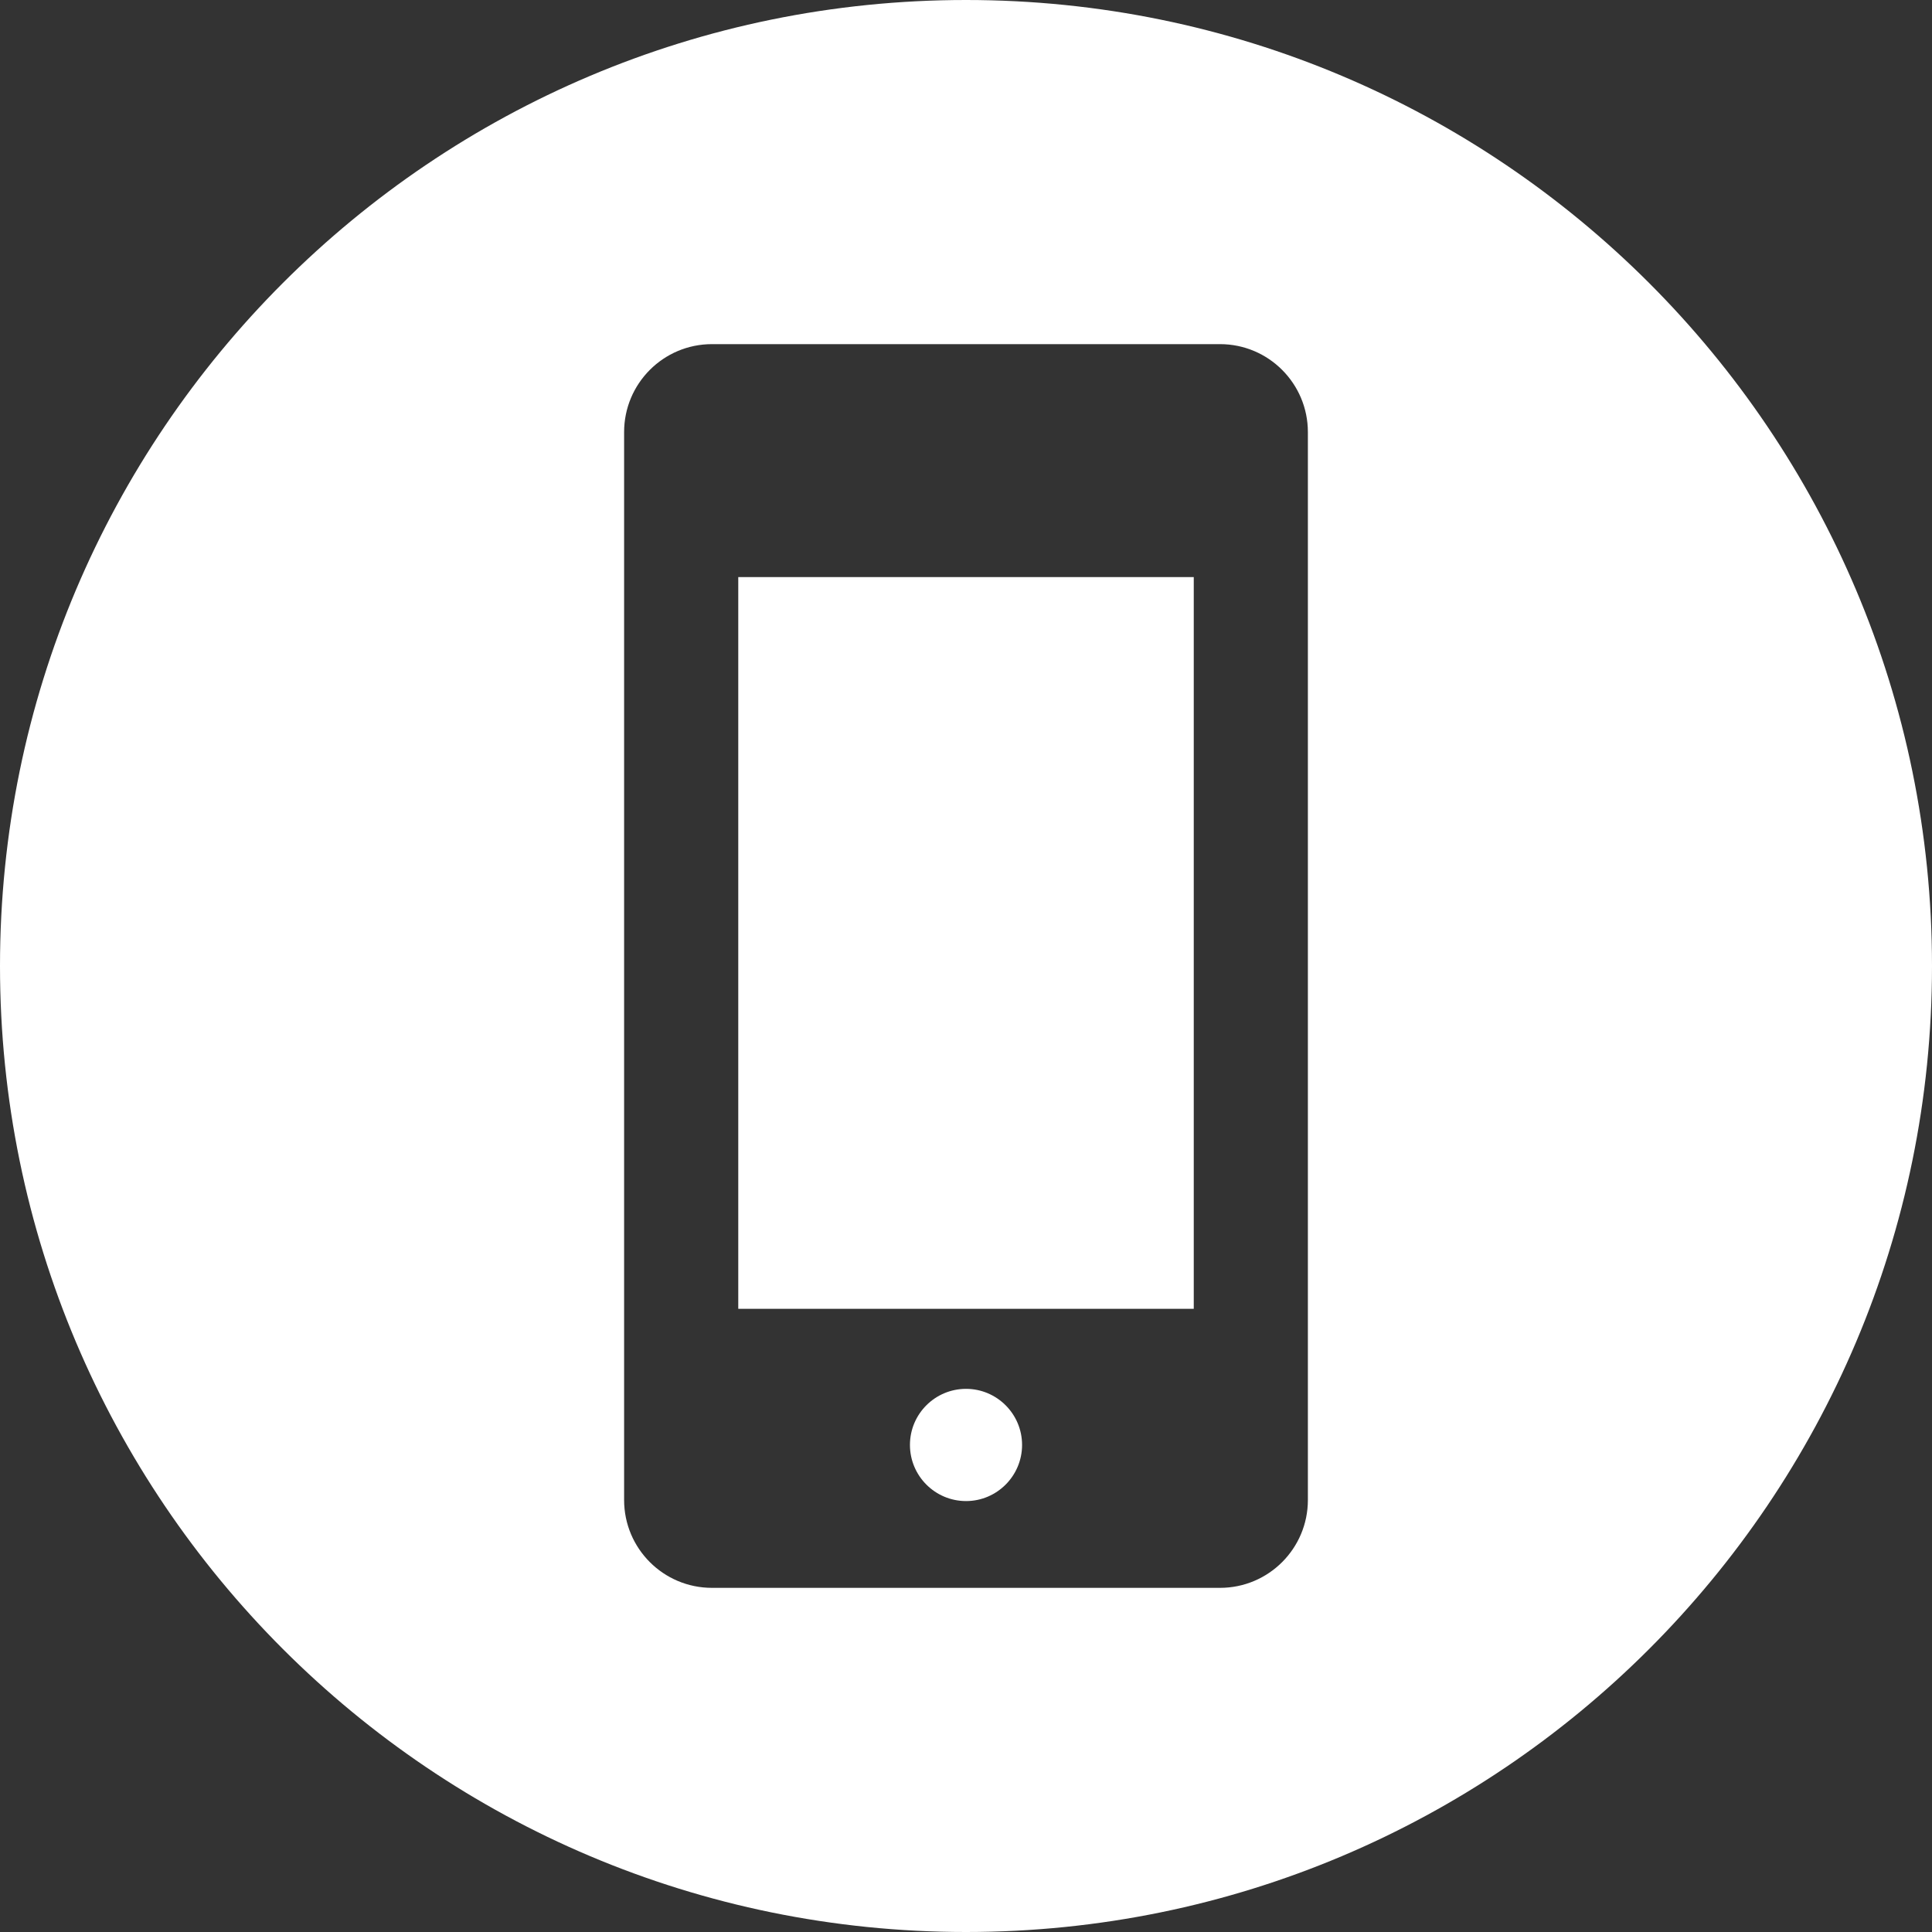
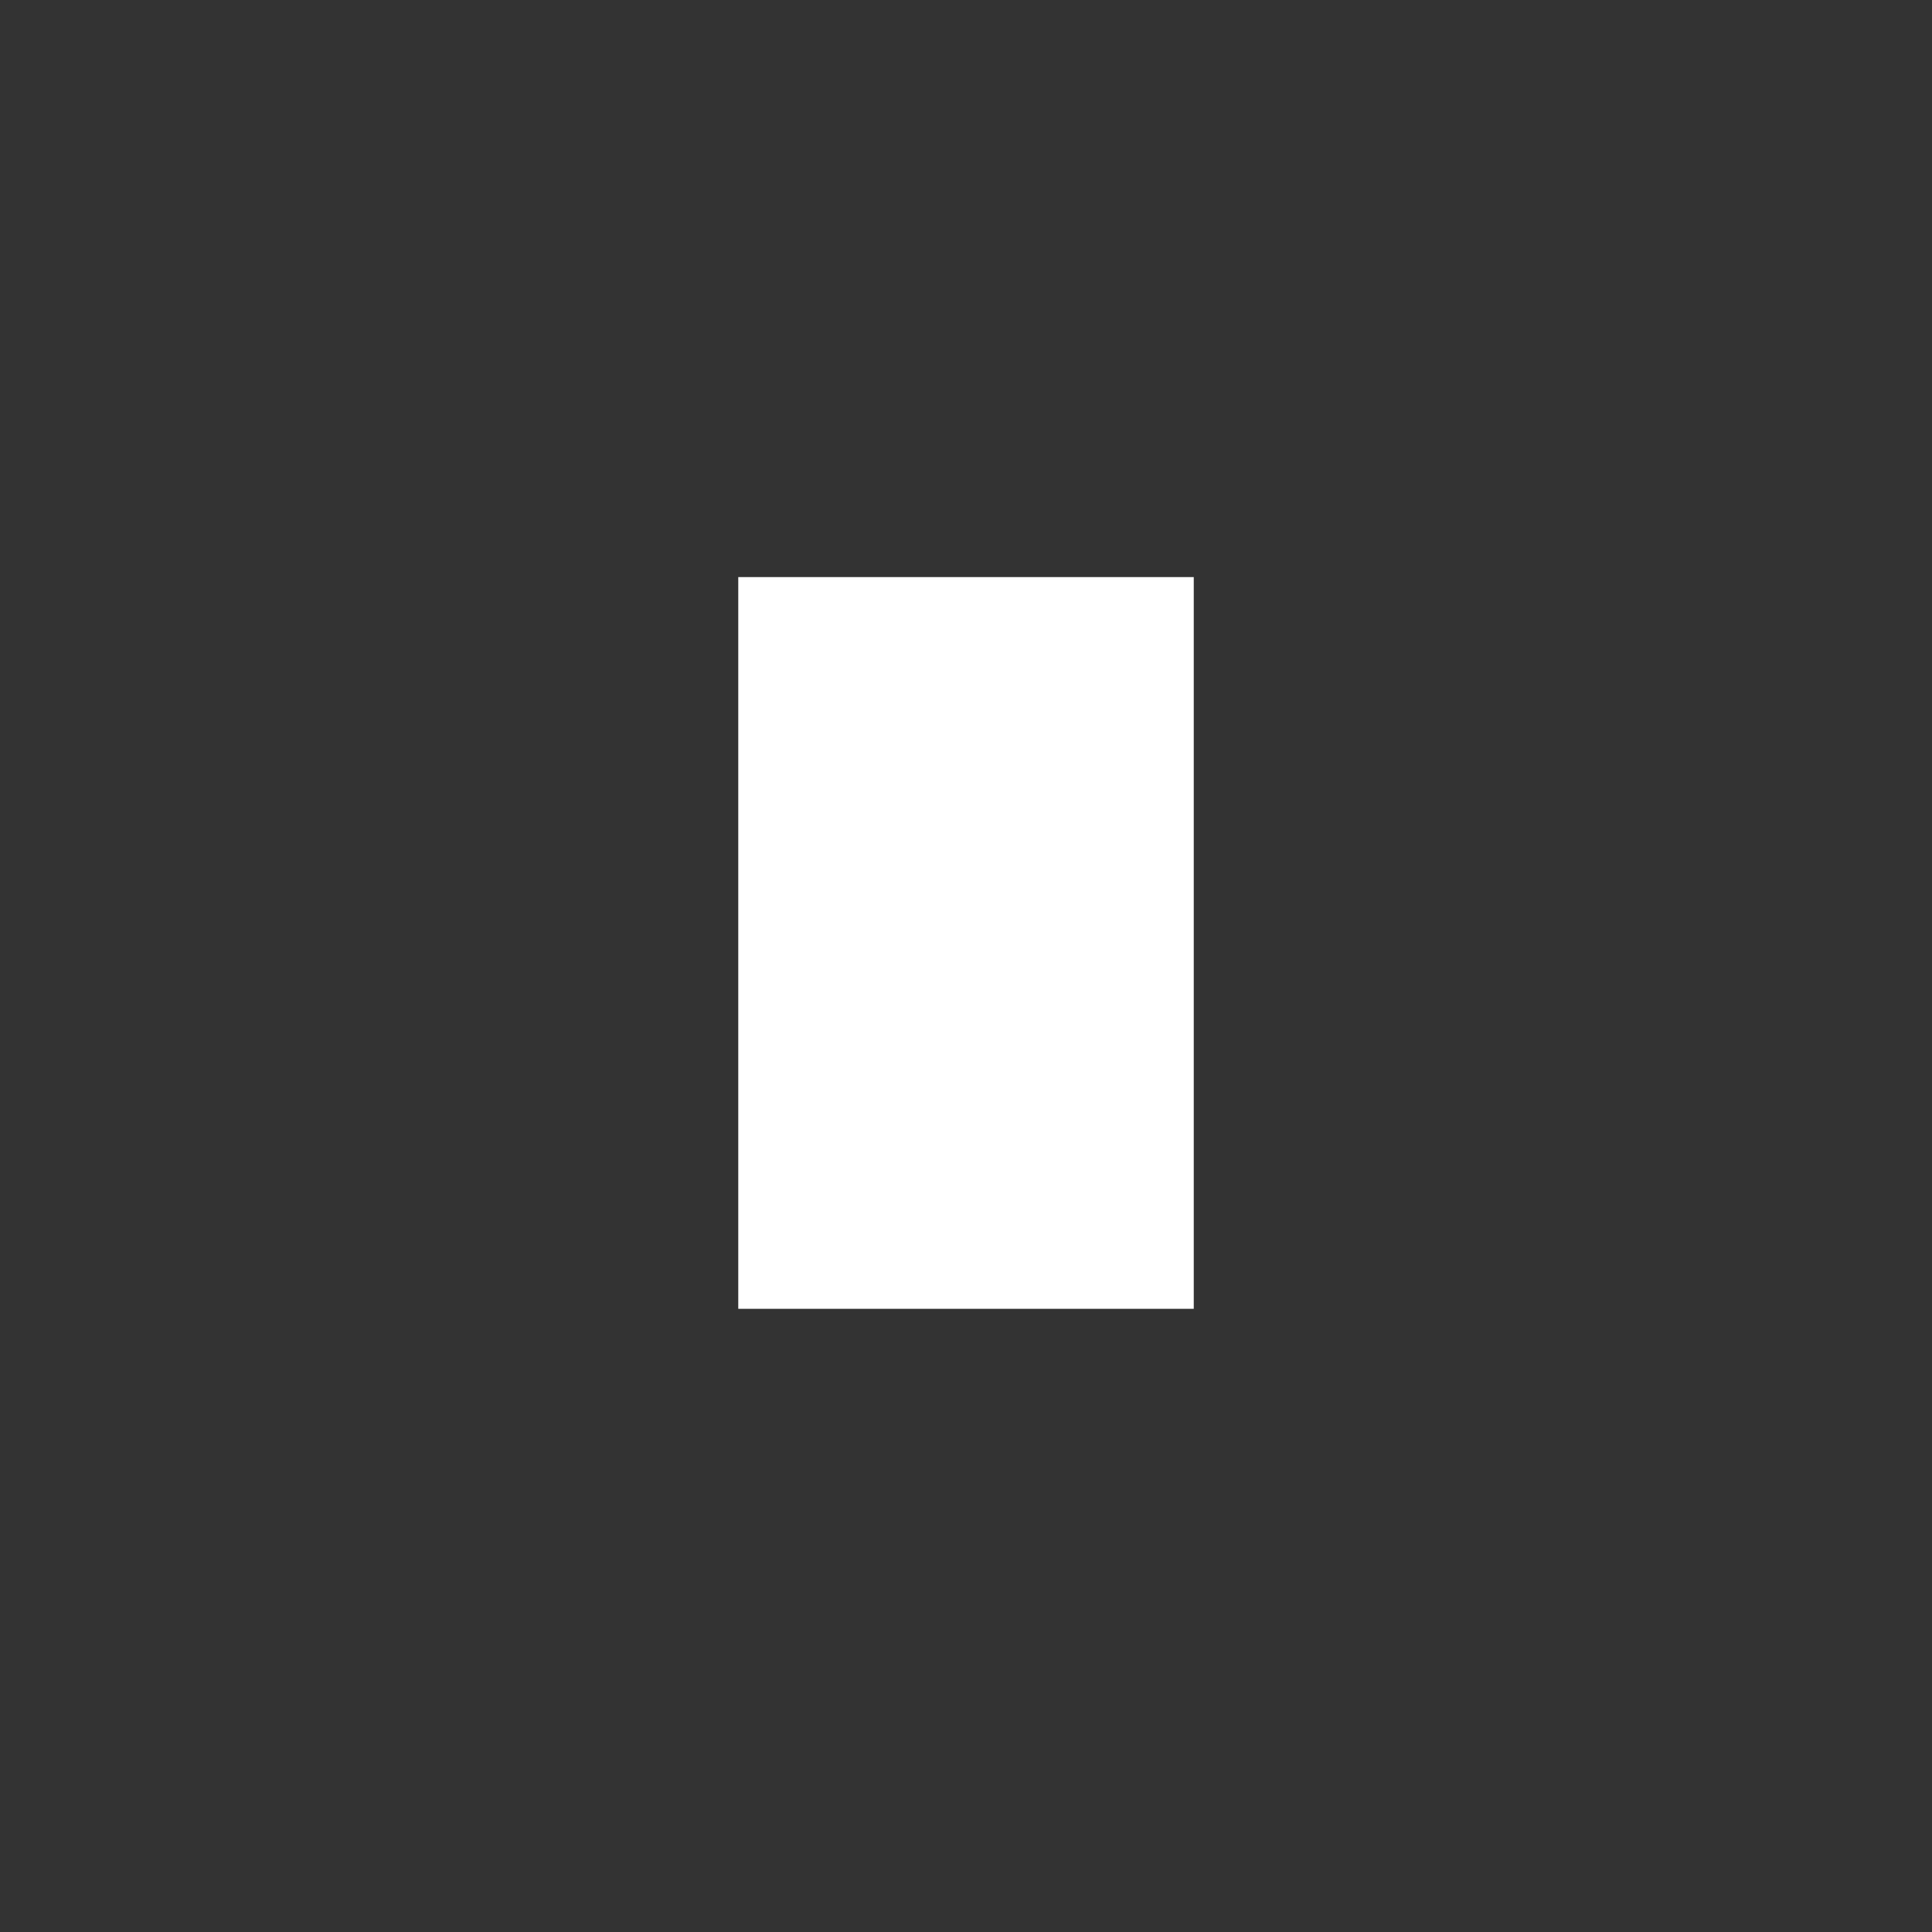
<svg xmlns="http://www.w3.org/2000/svg" version="1.1" id="Capa_1" x="0px" y="0px" width="160px" height="160px" viewBox="-15.82 42.854 160 160" enable-background="new -15.82 42.854 160 160" xml:space="preserve">
  <rect x="-15.82" y="42.854" width="160" height="160" fill="#333333" stroke="none" />
  <g>
    <rect x="45.32" y="90.646" fill="#FFFFFF" width="37.722" height="60.598" />
-     <path fill="#FFFFFF" d="M64.184,157.873c-2.563,0-4.646,2.078-4.646,4.643c0,2.566,2.083,4.65,4.646,4.65   c2.555,0,4.64-2.084,4.64-4.65C68.822,159.951,66.738,157.873,64.184,157.873z" />
-     <path fill="#FFFFFF" d="M64.18,42.854c-44.183,0-80,35.817-80,80c0,44.184,35.817,80,80,80c44.184,0,80-35.813,80-80   C144.18,78.671,108.361,42.854,64.18,42.854z M92.493,167.078c0,4.014-3.257,7.275-7.276,7.275H43.143   c-4.027,0-7.277-3.264-7.277-7.275V78.639c0-4.02,3.25-7.285,7.277-7.285h42.074c4.02,0,7.276,3.265,7.276,7.285V167.078   L92.493,167.078z" />
  </g>
</svg>